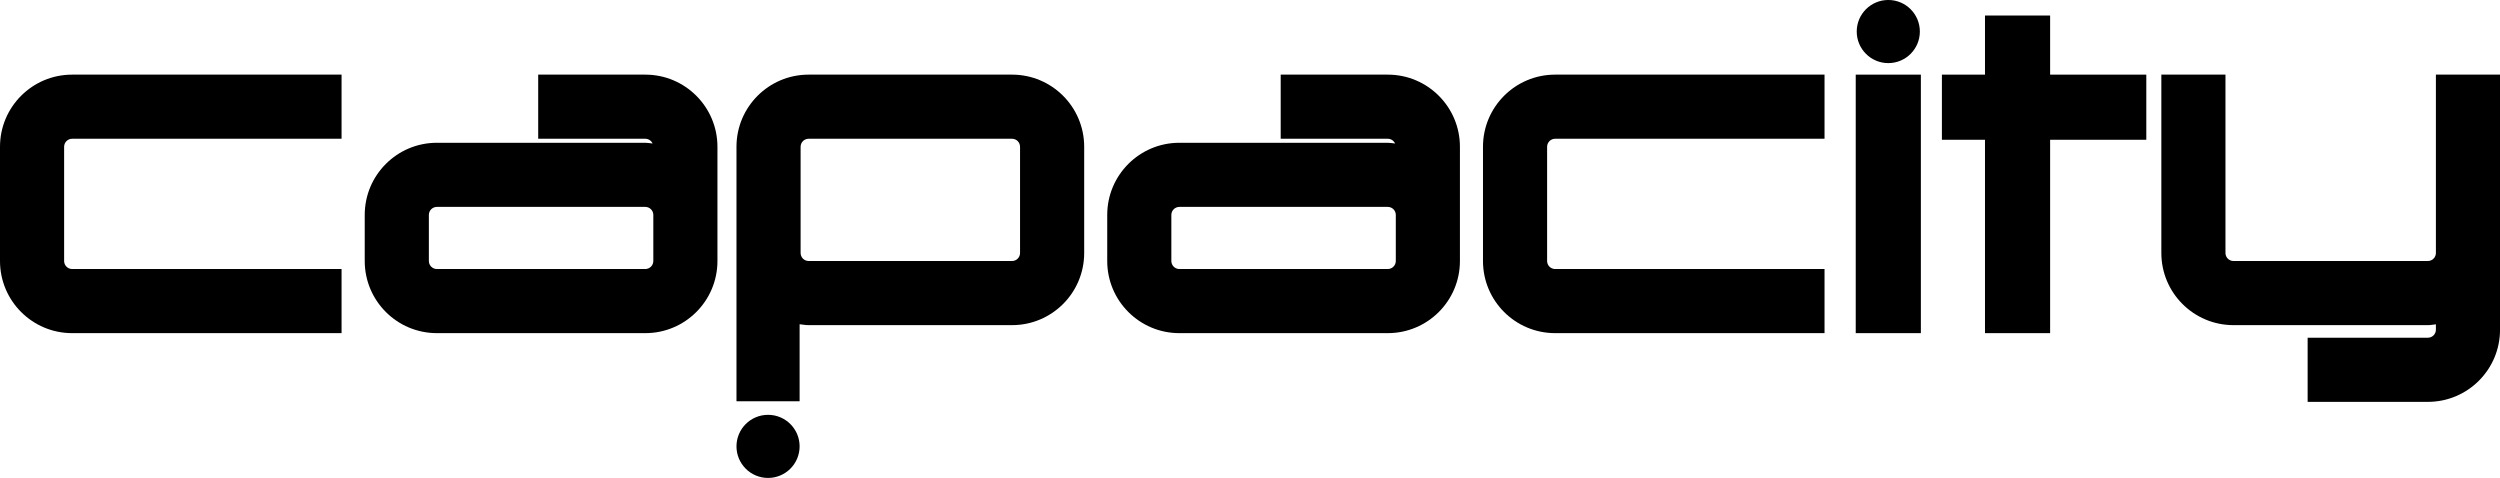
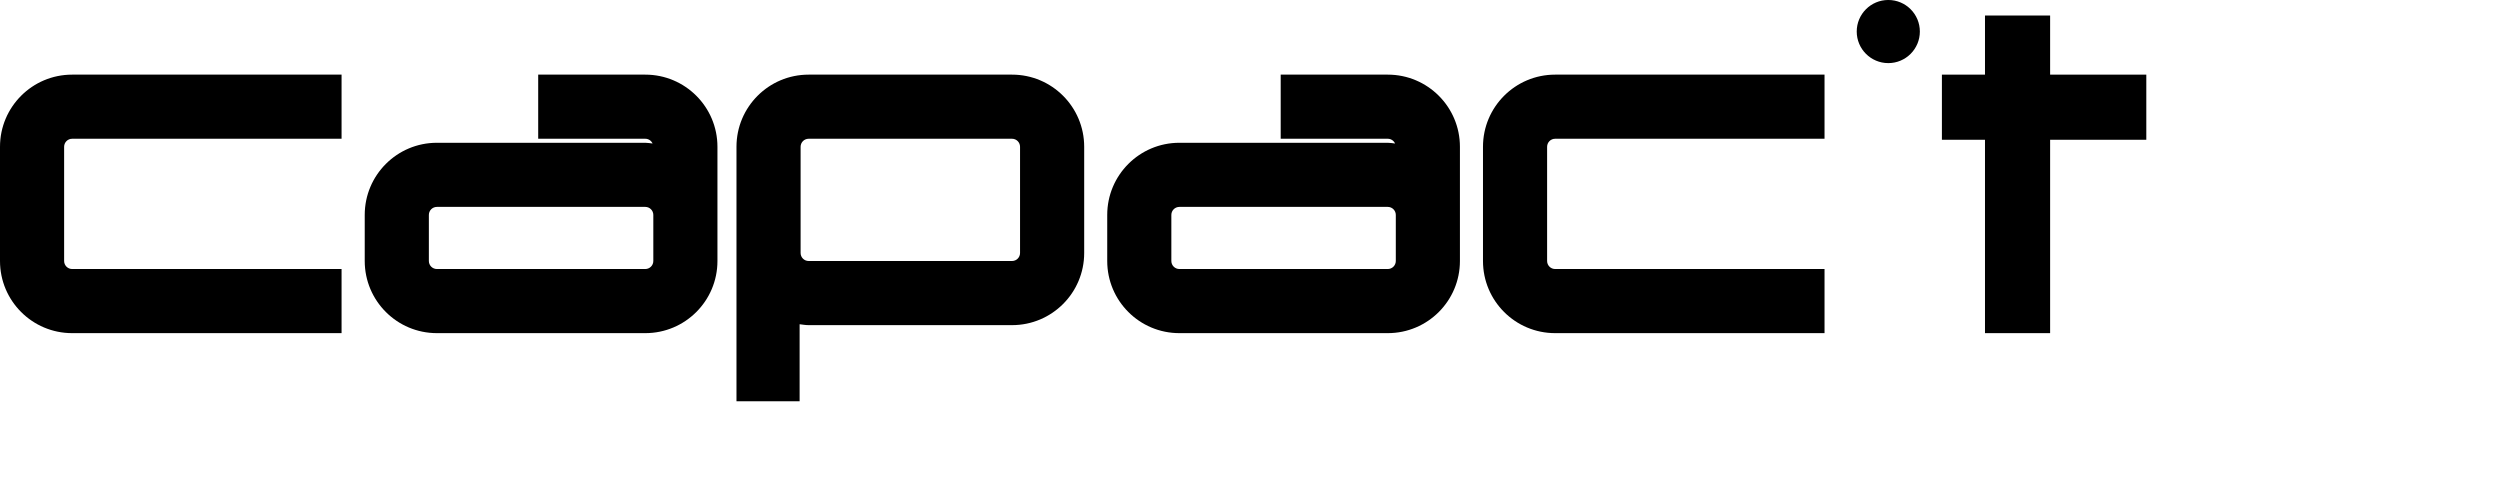
<svg xmlns="http://www.w3.org/2000/svg" version="1.1" viewBox="0 0 561.21 107.29" height="107.29pt" width="561.21pt">
  <defs>
    <clipPath id="clip1">
-       <path d="M 485 16 L 561.211 16 L 561.211 91 L 485 91 Z M 485 16" />
-     </clipPath>
+       </clipPath>
    <clipPath id="clip2">
-       <path d="M 165 93 L 180 93 L 180 107.289 L 165 107.289 Z M 165 93" />
-     </clipPath>
+       </clipPath>
  </defs>
  <g id="surface1">
    <path d="M 76.676 60.391 L 16.195 60.391 C 15.203 60.391 14.395 59.582 14.395 58.59 L 14.395 32.949 C 14.395 31.957 15.203 31.148 16.195 31.148 L 76.676 31.148 L 76.676 16.754 L 16.195 16.754 C 7.25 16.754 0 24.004 0 32.949 L 0 58.59 C 0 67.535 7.25 74.785 16.195 74.785 L 76.676 74.785" style="stroke:none;fill-rule:nonzero;fill:rgb(0%,0%,0%);fill-opacity:1;" />
    <path d="M 409.578 60.391 L 349.102 60.391 C 348.109 60.391 347.301 59.582 347.301 58.59 L 347.301 32.949 C 347.301 31.957 348.109 31.148 349.102 31.148 L 409.578 31.148 L 409.578 16.754 L 349.102 16.754 C 340.156 16.754 332.906 24.004 332.906 32.949 L 332.906 58.59 C 332.906 67.535 340.156 74.785 349.102 74.785 L 409.578 74.785" style="stroke:none;fill-rule:nonzero;fill:rgb(0%,0%,0%);fill-opacity:1;" />
    <path d="M 146.66 58.59 C 146.66 59.582 145.852 60.391 144.859 60.391 L 98.074 60.391 C 97.078 60.391 96.273 59.582 96.273 58.59 L 96.273 48.246 C 96.273 47.254 97.078 46.445 98.074 46.445 L 144.859 46.445 C 145.852 46.445 146.66 47.254 146.66 48.246 Z M 144.859 16.754 L 120.816 16.754 L 120.816 31.148 L 144.859 31.148 C 145.59 31.148 146.211 31.59 146.492 32.215 C 145.949 32.16 145.418 32.051 144.859 32.051 L 98.074 32.051 C 89.129 32.051 81.875 39.301 81.875 48.246 L 81.875 58.59 C 81.875 67.535 89.129 74.785 98.074 74.785 L 144.859 74.785 C 153.805 74.785 161.055 67.535 161.055 58.59 L 161.055 32.949 C 161.055 24.004 153.805 16.754 144.859 16.754" style="stroke:none;fill-rule:nonzero;fill:rgb(0%,0%,0%);fill-opacity:1;" />
    <path d="M 313.336 58.59 C 313.336 59.582 312.527 60.391 311.535 60.391 L 264.75 60.391 C 263.758 60.391 262.949 59.582 262.949 58.59 L 262.949 48.246 C 262.949 47.254 263.758 46.445 264.75 46.445 L 311.535 46.445 C 312.527 46.445 313.336 47.254 313.336 48.246 Z M 311.535 16.754 L 287.496 16.754 L 287.496 31.148 L 311.535 31.148 C 312.266 31.148 312.887 31.59 313.172 32.215 C 312.625 32.16 312.094 32.051 311.535 32.051 L 264.75 32.051 C 255.805 32.051 248.555 39.301 248.555 48.246 L 248.555 58.59 C 248.555 67.535 255.805 74.785 264.75 74.785 L 311.535 74.785 C 320.48 74.785 327.73 67.535 327.73 58.59 L 327.73 32.949 C 327.73 24.004 320.48 16.754 311.535 16.754" style="stroke:none;fill-rule:nonzero;fill:rgb(0%,0%,0%);fill-opacity:1;" />
    <g clip-rule="nonzero" clip-path="url(#clip1)">
      <path d="M 546.82 16.754 L 546.82 56.793 C 546.82 57.785 546.012 58.59 545.02 58.59 L 501.383 58.59 C 500.391 58.59 499.582 57.785 499.582 56.793 L 499.582 16.754 L 485.188 16.754 L 485.188 56.793 C 485.188 65.738 492.438 72.988 501.383 72.988 L 545.02 72.988 C 545.637 72.988 546.223 72.871 546.82 72.805 L 546.82 74.016 C 546.82 75.004 546.012 75.812 545.02 75.812 L 518.027 75.812 L 518.027 90.211 L 545.02 90.211 C 553.965 90.211 561.215 82.957 561.215 74.016 L 561.215 16.754" style="stroke:none;fill-rule:nonzero;fill:rgb(0%,0%,0%);fill-opacity:1;" />
    </g>
    <path d="M 228.984 56.793 C 228.984 57.785 228.18 58.59 227.188 58.59 L 181.523 58.59 C 180.531 58.59 179.723 57.785 179.723 56.793 L 179.723 32.949 C 179.723 31.957 180.531 31.148 181.523 31.148 L 227.188 31.148 C 228.18 31.148 228.984 31.957 228.984 32.949 Z M 227.188 16.754 L 181.523 16.754 C 172.578 16.754 165.328 24.004 165.328 32.949 L 165.328 90.082 L 179.5 90.082 L 179.5 72.785 C 180.172 72.867 180.828 72.988 181.523 72.988 L 227.188 72.988 C 236.133 72.988 243.383 65.738 243.383 56.793 L 243.383 32.949 C 243.383 24.004 236.133 16.754 227.188 16.754" style="stroke:none;fill-rule:nonzero;fill:rgb(0%,0%,0%);fill-opacity:1;" />
    <g clip-rule="nonzero" clip-path="url(#clip2)">
      <path d="M 172.414 93.121 C 168.5 93.121 165.328 96.293 165.328 100.203 C 165.328 104.117 168.5 107.289 172.414 107.289 C 176.328 107.289 179.5 104.117 179.5 100.203 C 179.5 96.293 176.328 93.121 172.414 93.121" style="stroke:none;fill-rule:nonzero;fill:rgb(0%,0%,0%);fill-opacity:1;" />
    </g>
    <path d="M 481.812 16.754 L 460.219 16.754 L 460.219 3.484 L 445.598 3.484 L 445.598 16.754 L 435.926 16.754 L 435.926 31.375 L 445.598 31.375 L 445.598 74.785 L 460.219 74.785 L 460.219 31.375 L 481.812 31.375" style="stroke:none;fill-rule:nonzero;fill:rgb(0%,0%,0%);fill-opacity:1;" />
-     <path d="M 416.582 74.785 L 431.203 74.785 L 431.203 16.754 L 416.582 16.754 Z M 416.582 74.785" style="stroke:none;fill-rule:nonzero;fill:rgb(0%,0%,0%);fill-opacity:1;" />
    <path d="M 423.891 14.168 C 427.809 14.168 430.977 10.992 430.977 7.082 C 430.977 3.168 427.809 -0.004 423.891 -0.004 C 419.977 -0.004 416.805 3.168 416.805 7.082 C 416.805 10.992 419.977 14.168 423.891 14.168" style="stroke:none;fill-rule:nonzero;fill:rgb(0%,0%,0%);fill-opacity:1;" />
  </g>
</svg>